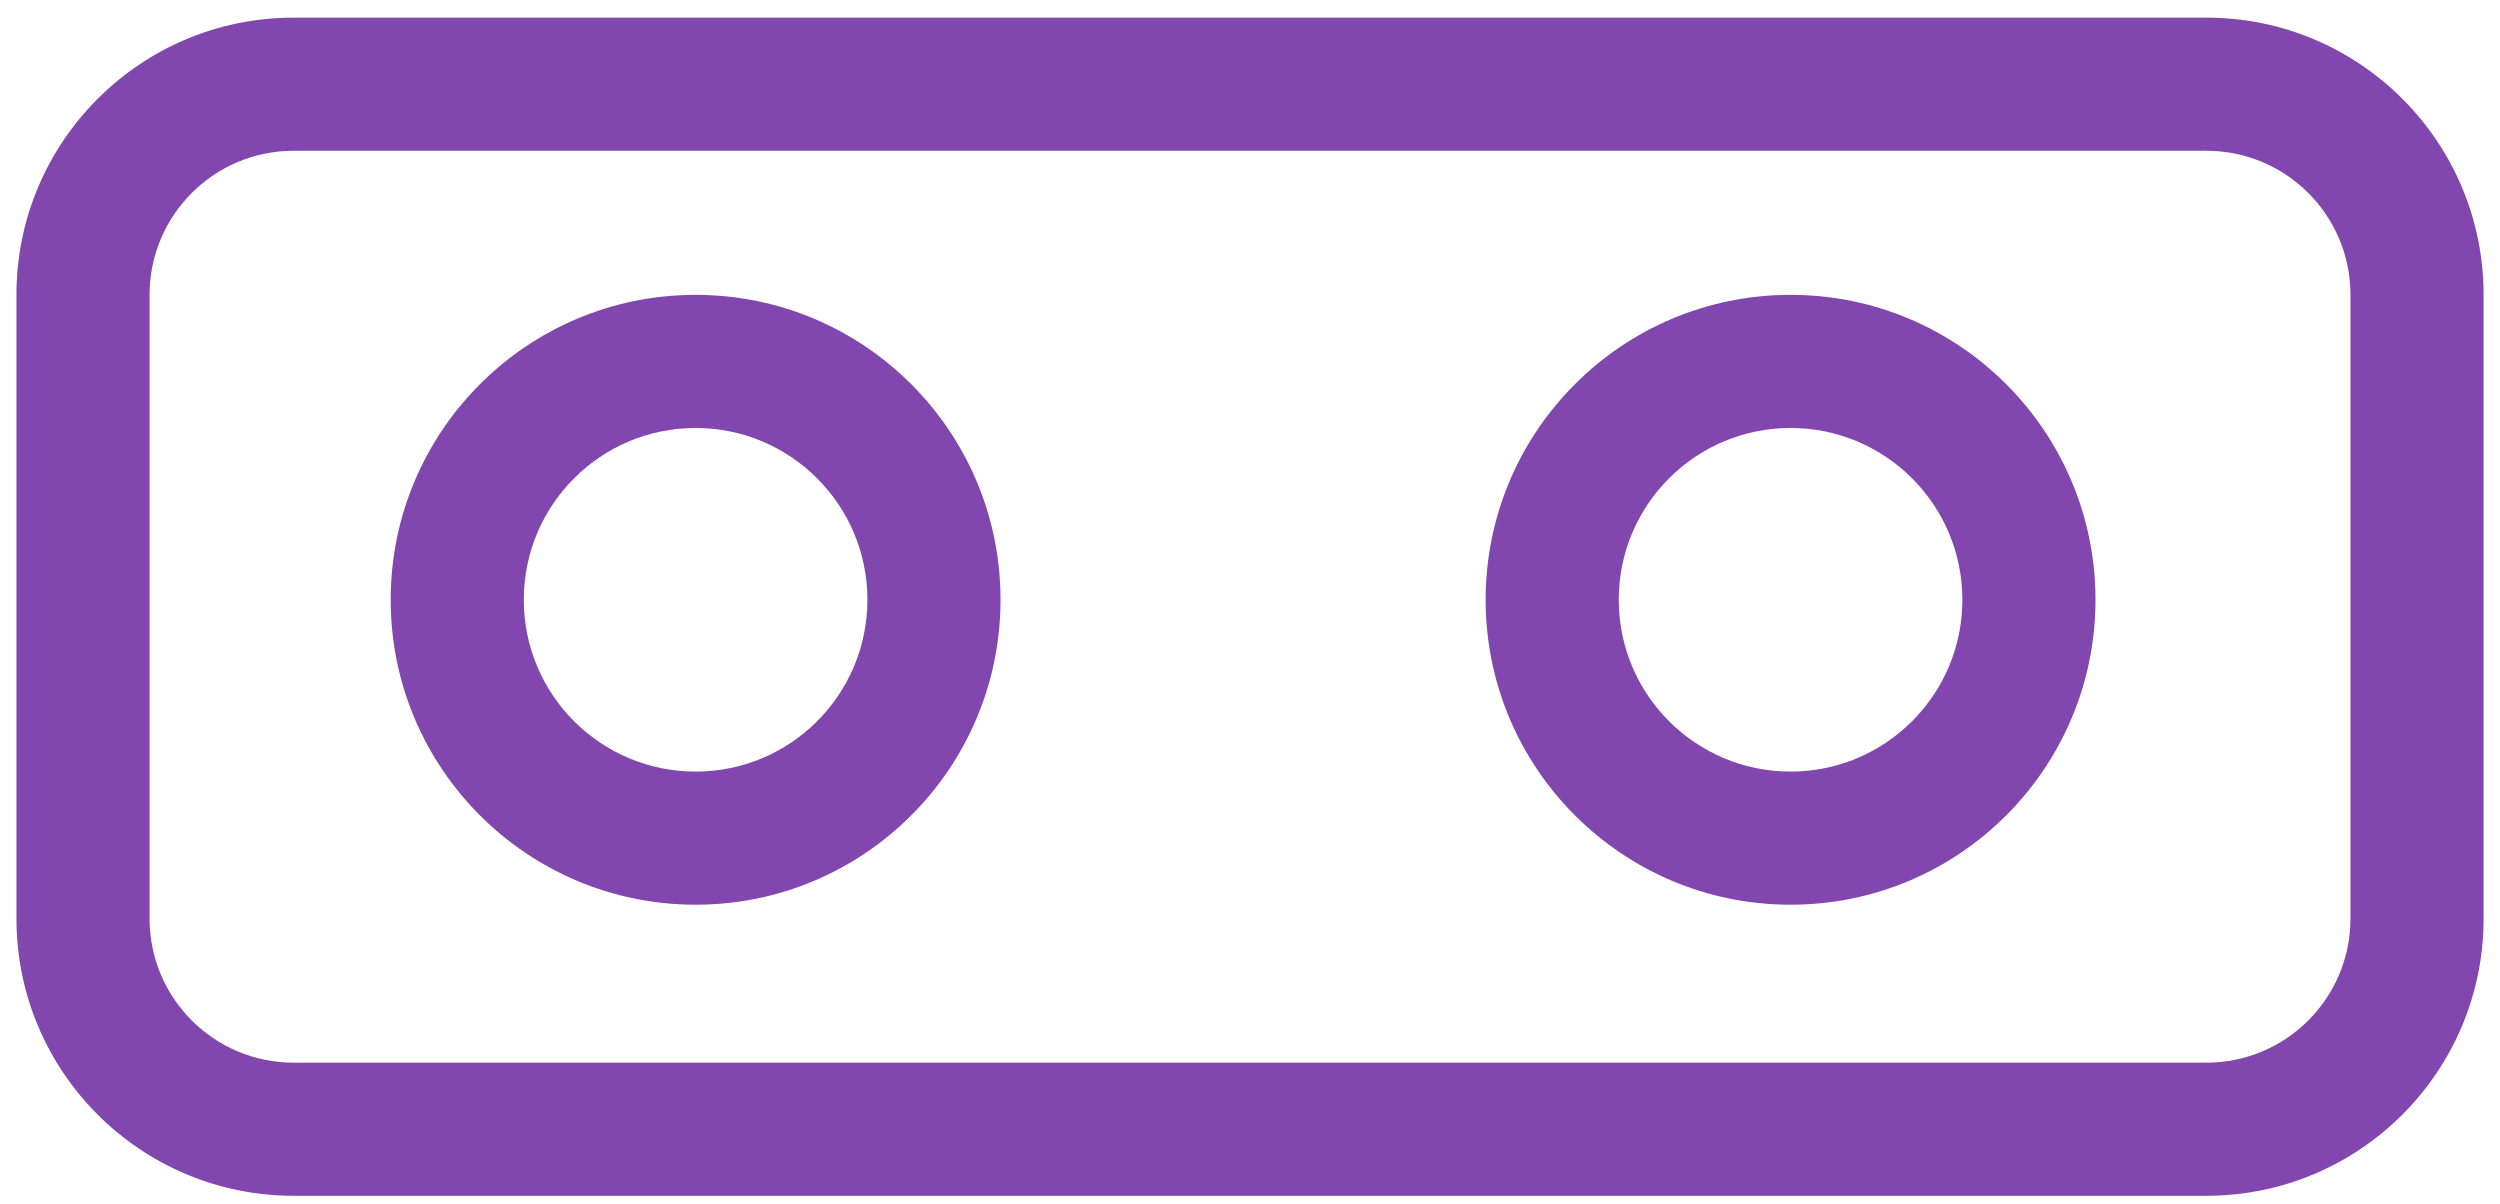
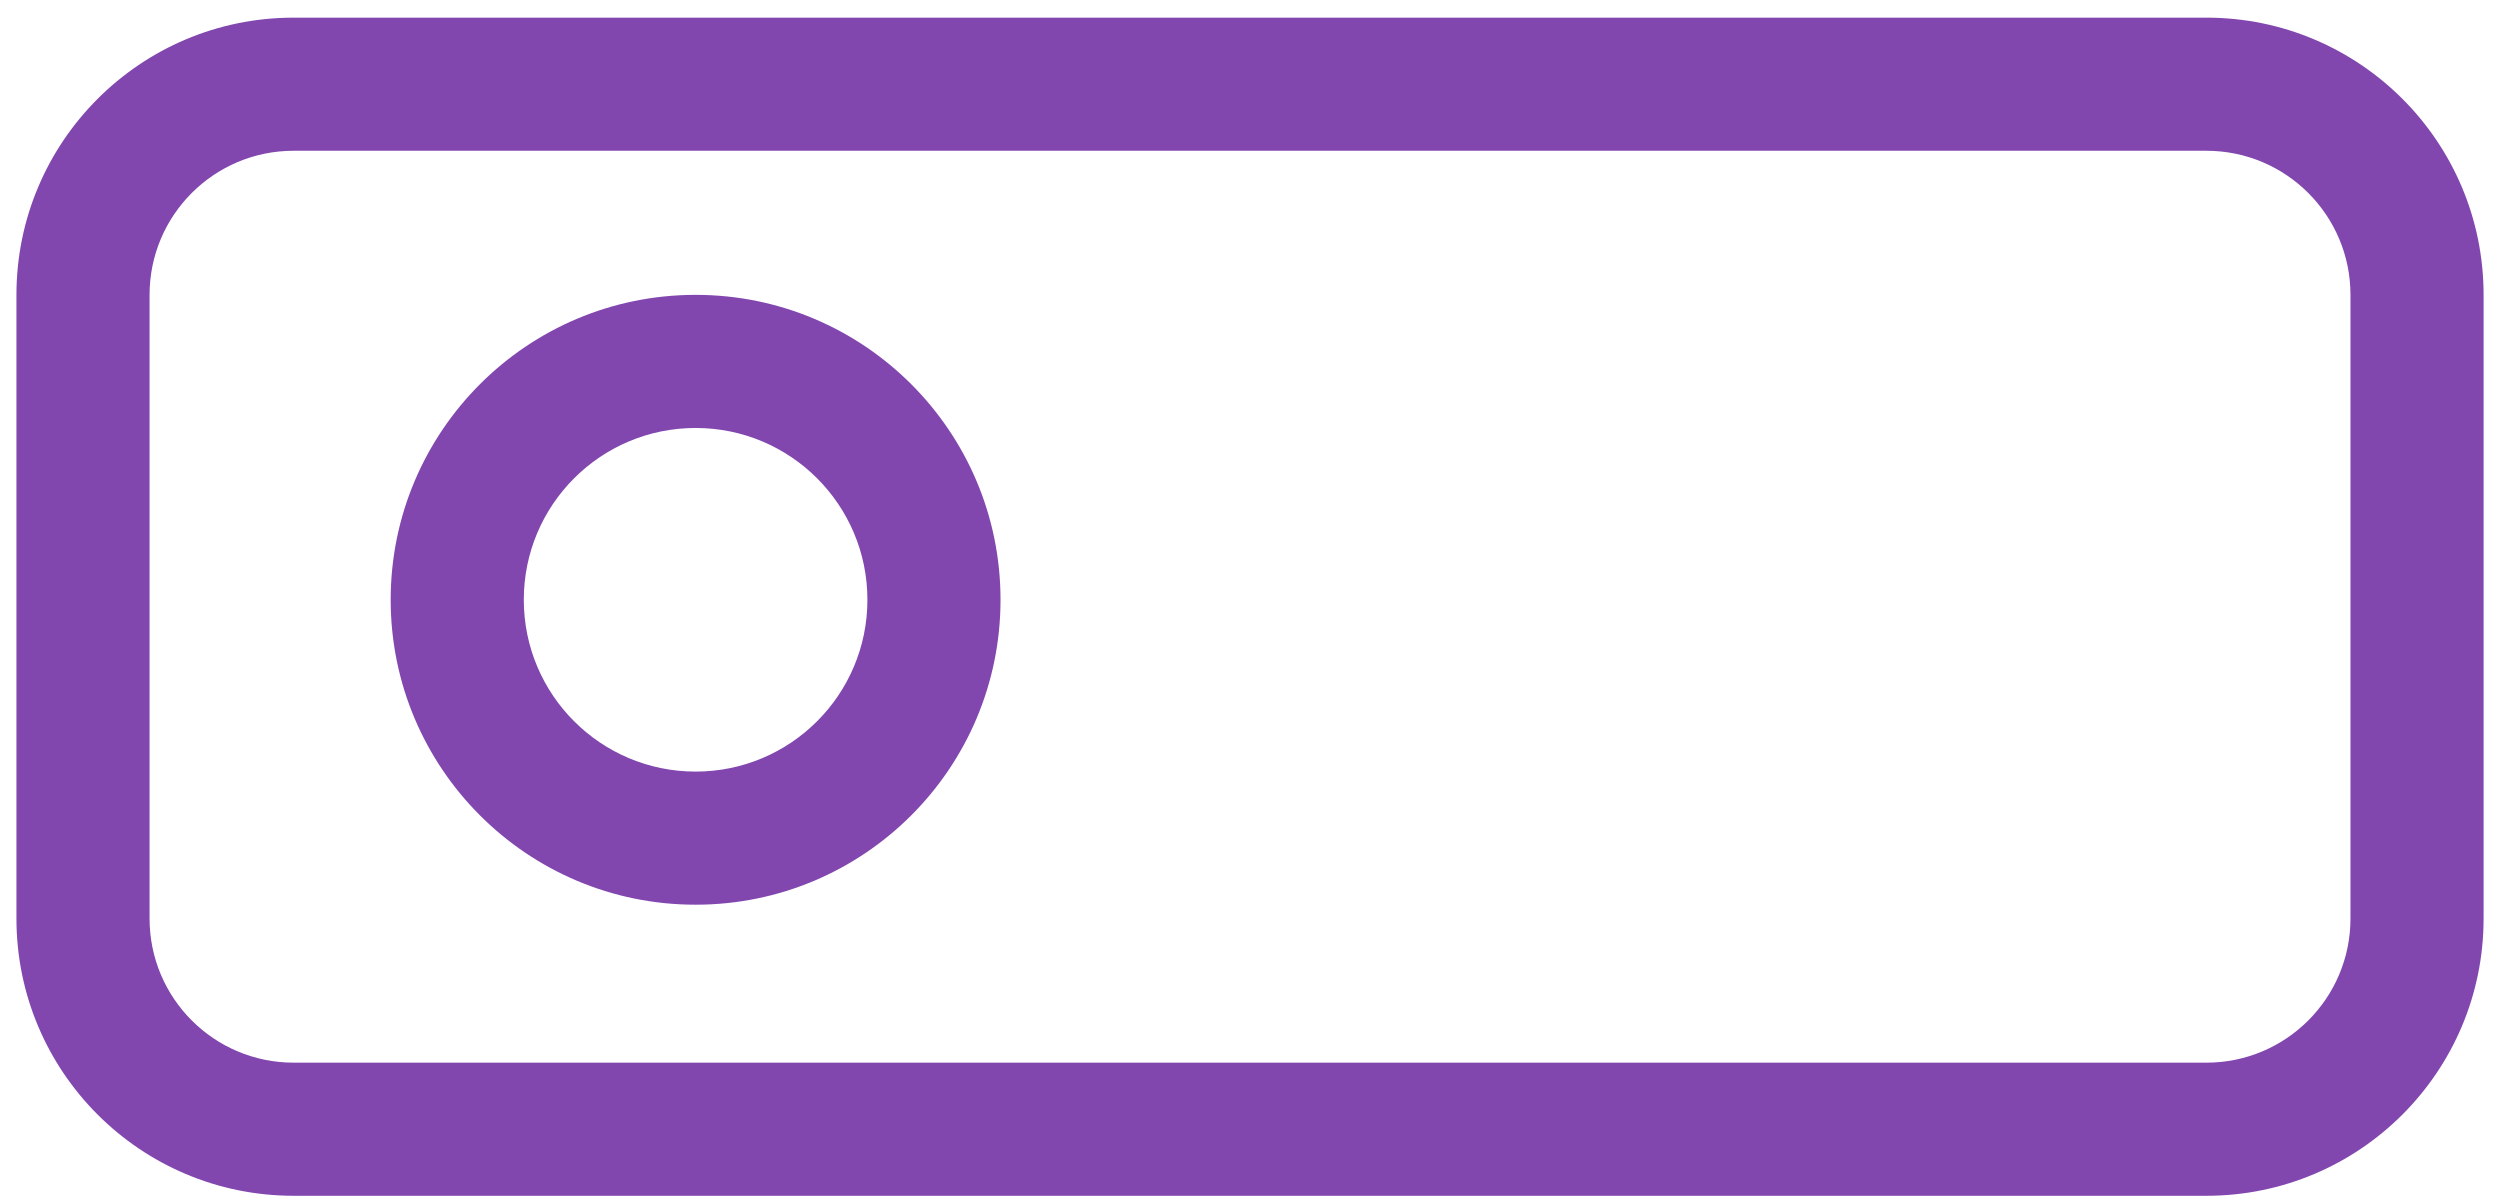
<svg xmlns="http://www.w3.org/2000/svg" width="137" height="66" viewBox="0 0 137 66" fill="none">
  <path fill-rule="evenodd" clip-rule="evenodd" d="M120.91 8.262H16.092C11.731 8.262 8.196 11.797 8.196 16.158V50.338C8.196 54.699 11.731 58.234 16.092 58.234H120.91C125.271 58.234 128.806 54.699 128.806 50.338V16.158C128.806 11.797 125.271 8.262 120.91 8.262ZM16.092 0.967C7.702 0.967 0.901 7.768 0.901 16.158V50.338C0.901 58.727 7.702 65.529 16.092 65.529H120.91C129.3 65.529 136.101 58.727 136.101 50.338V16.158C136.101 7.768 129.3 0.967 120.91 0.967H16.092Z" fill="#8246AF" />
  <path fill-rule="evenodd" clip-rule="evenodd" d="M38.119 42.283C43.319 42.283 47.534 38.068 47.534 32.868C47.534 27.668 43.319 23.453 38.119 23.453C32.919 23.453 28.704 27.668 28.704 32.868C28.704 38.068 32.919 42.283 38.119 42.283ZM38.119 49.578C47.347 49.578 54.829 42.097 54.829 32.868C54.829 23.64 47.347 16.158 38.119 16.158C28.89 16.158 21.409 23.64 21.409 32.868C21.409 42.097 28.89 49.578 38.119 49.578Z" fill="#8246AF" />
-   <path fill-rule="evenodd" clip-rule="evenodd" d="M98.123 42.283C103.323 42.283 107.538 38.068 107.538 32.868C107.538 27.668 103.323 23.453 98.123 23.453C92.923 23.453 88.708 27.668 88.708 32.868C88.708 38.068 92.923 42.283 98.123 42.283ZM98.123 49.578C107.352 49.578 114.833 42.097 114.833 32.868C114.833 23.64 107.352 16.158 98.123 16.158C88.894 16.158 81.413 23.64 81.413 32.868C81.413 42.097 88.894 49.578 98.123 49.578Z" fill="#8246AF" />
</svg>